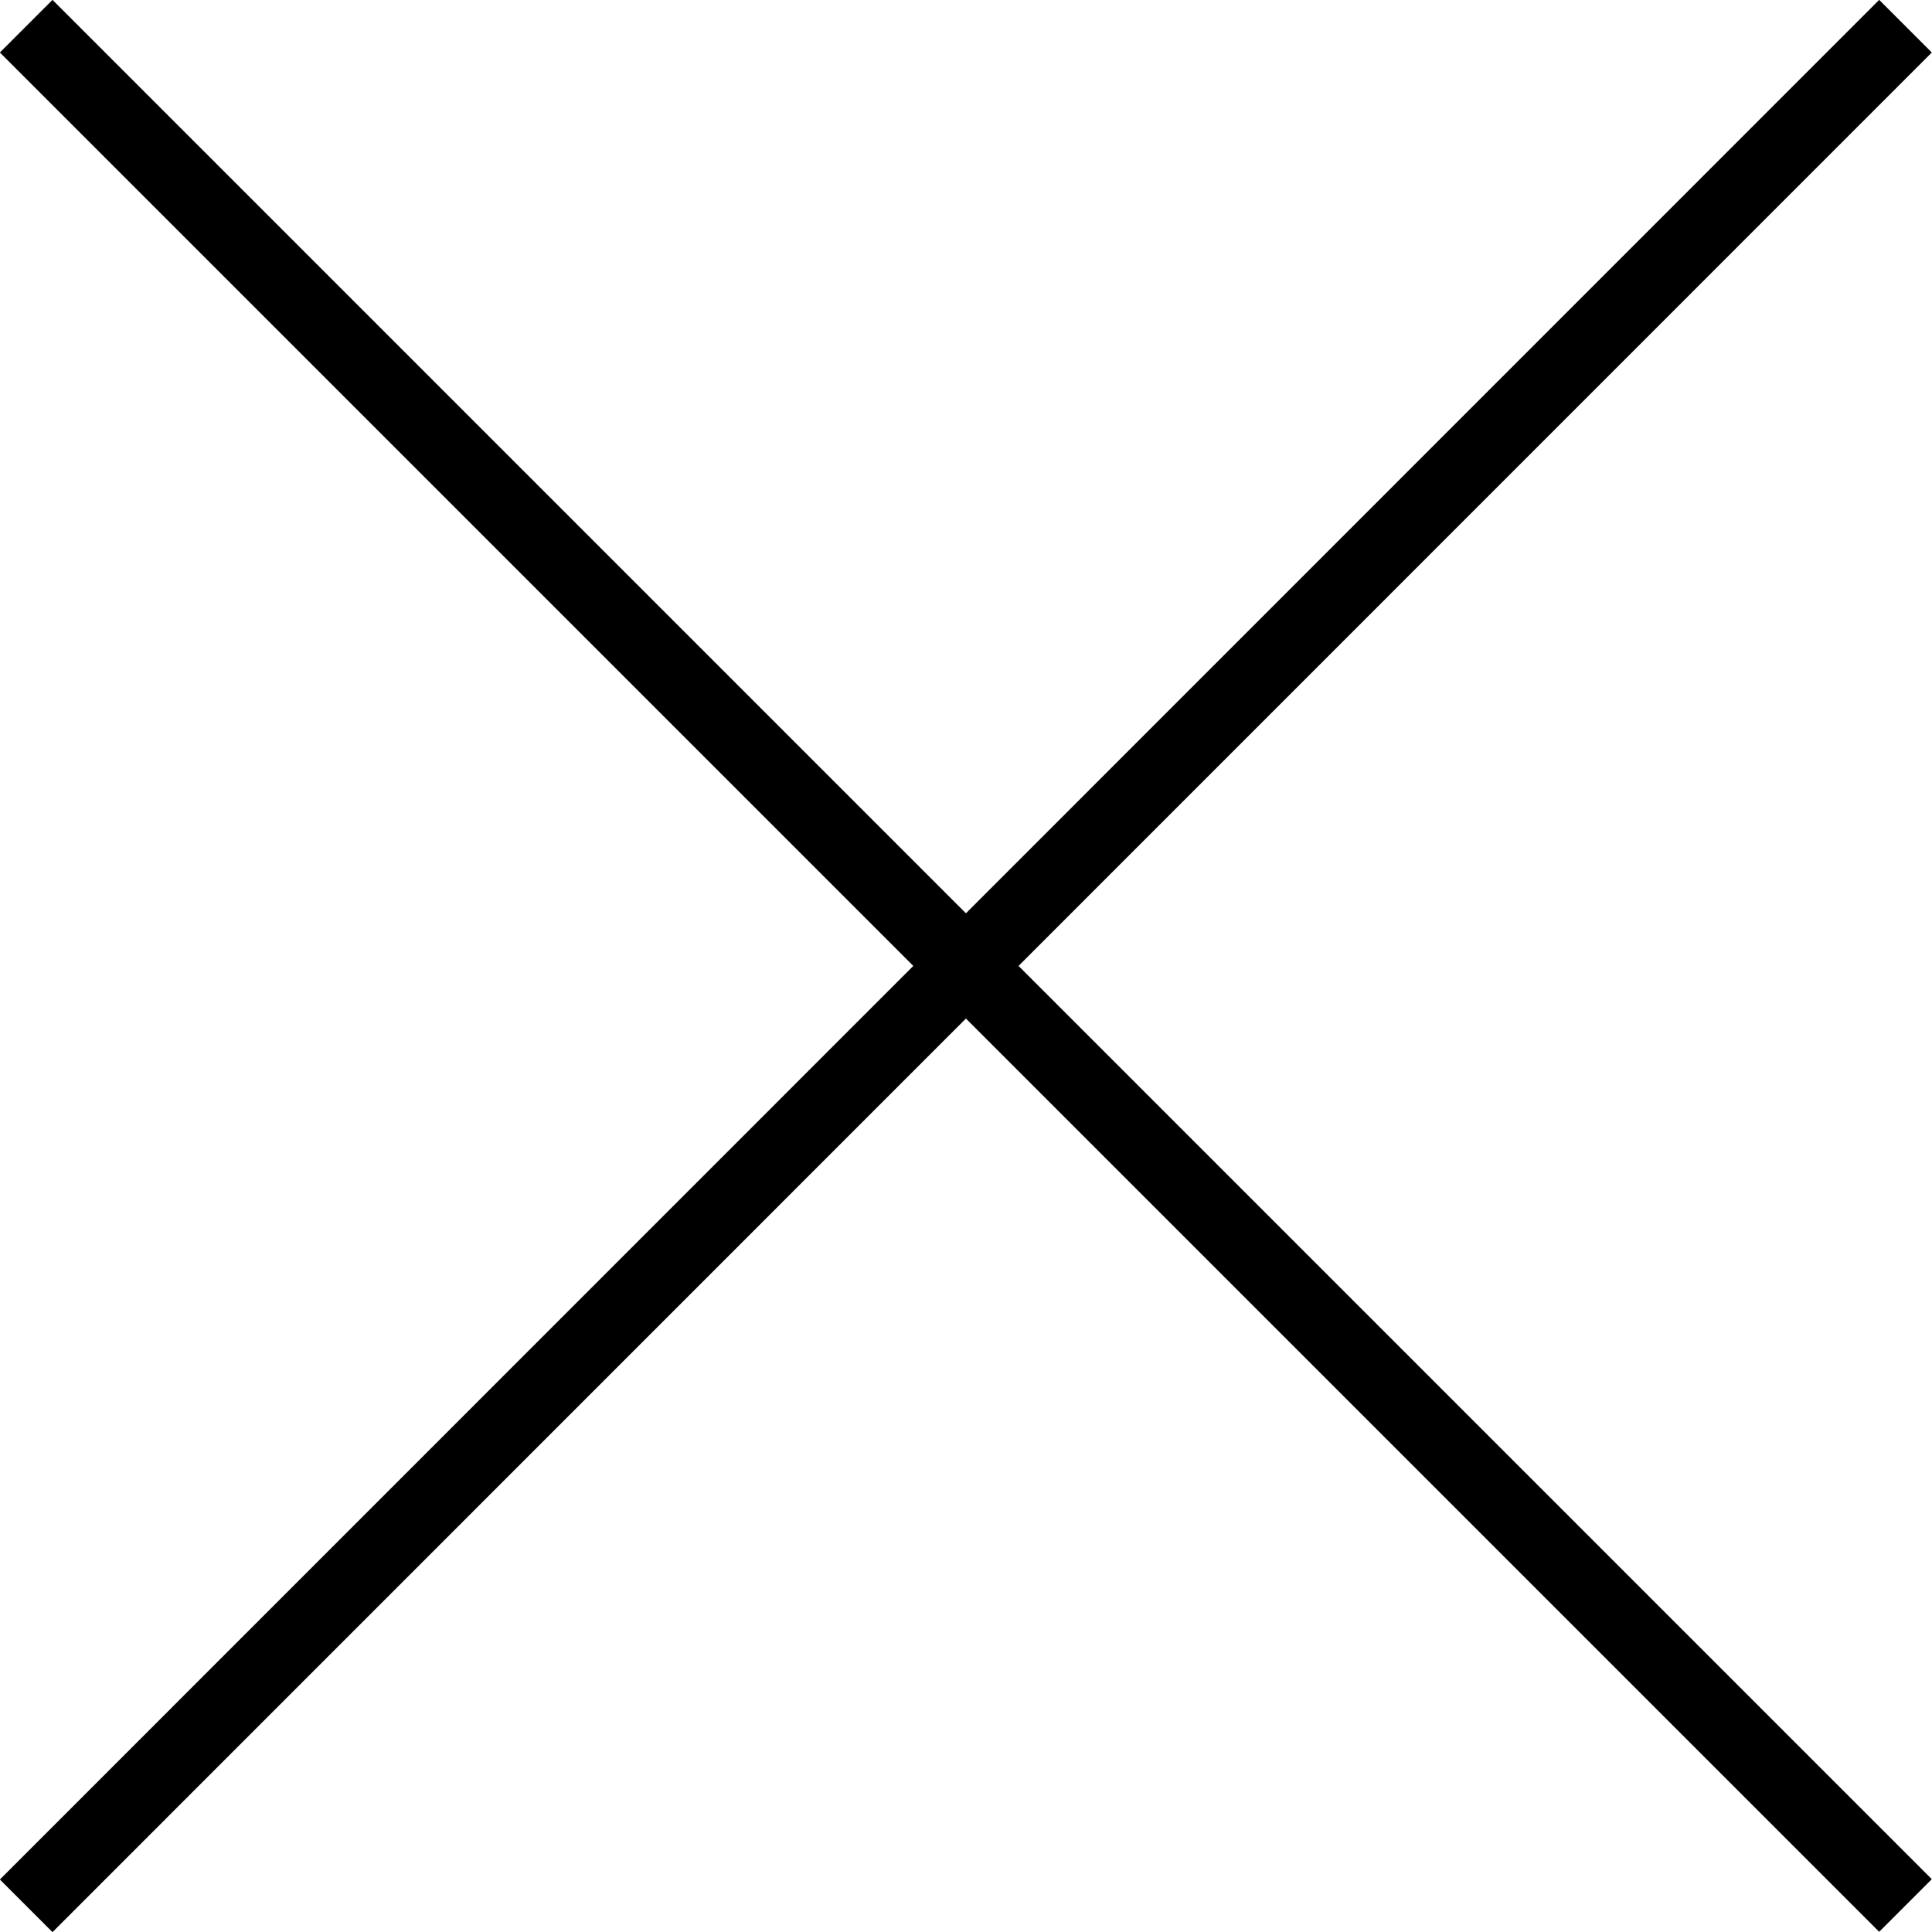
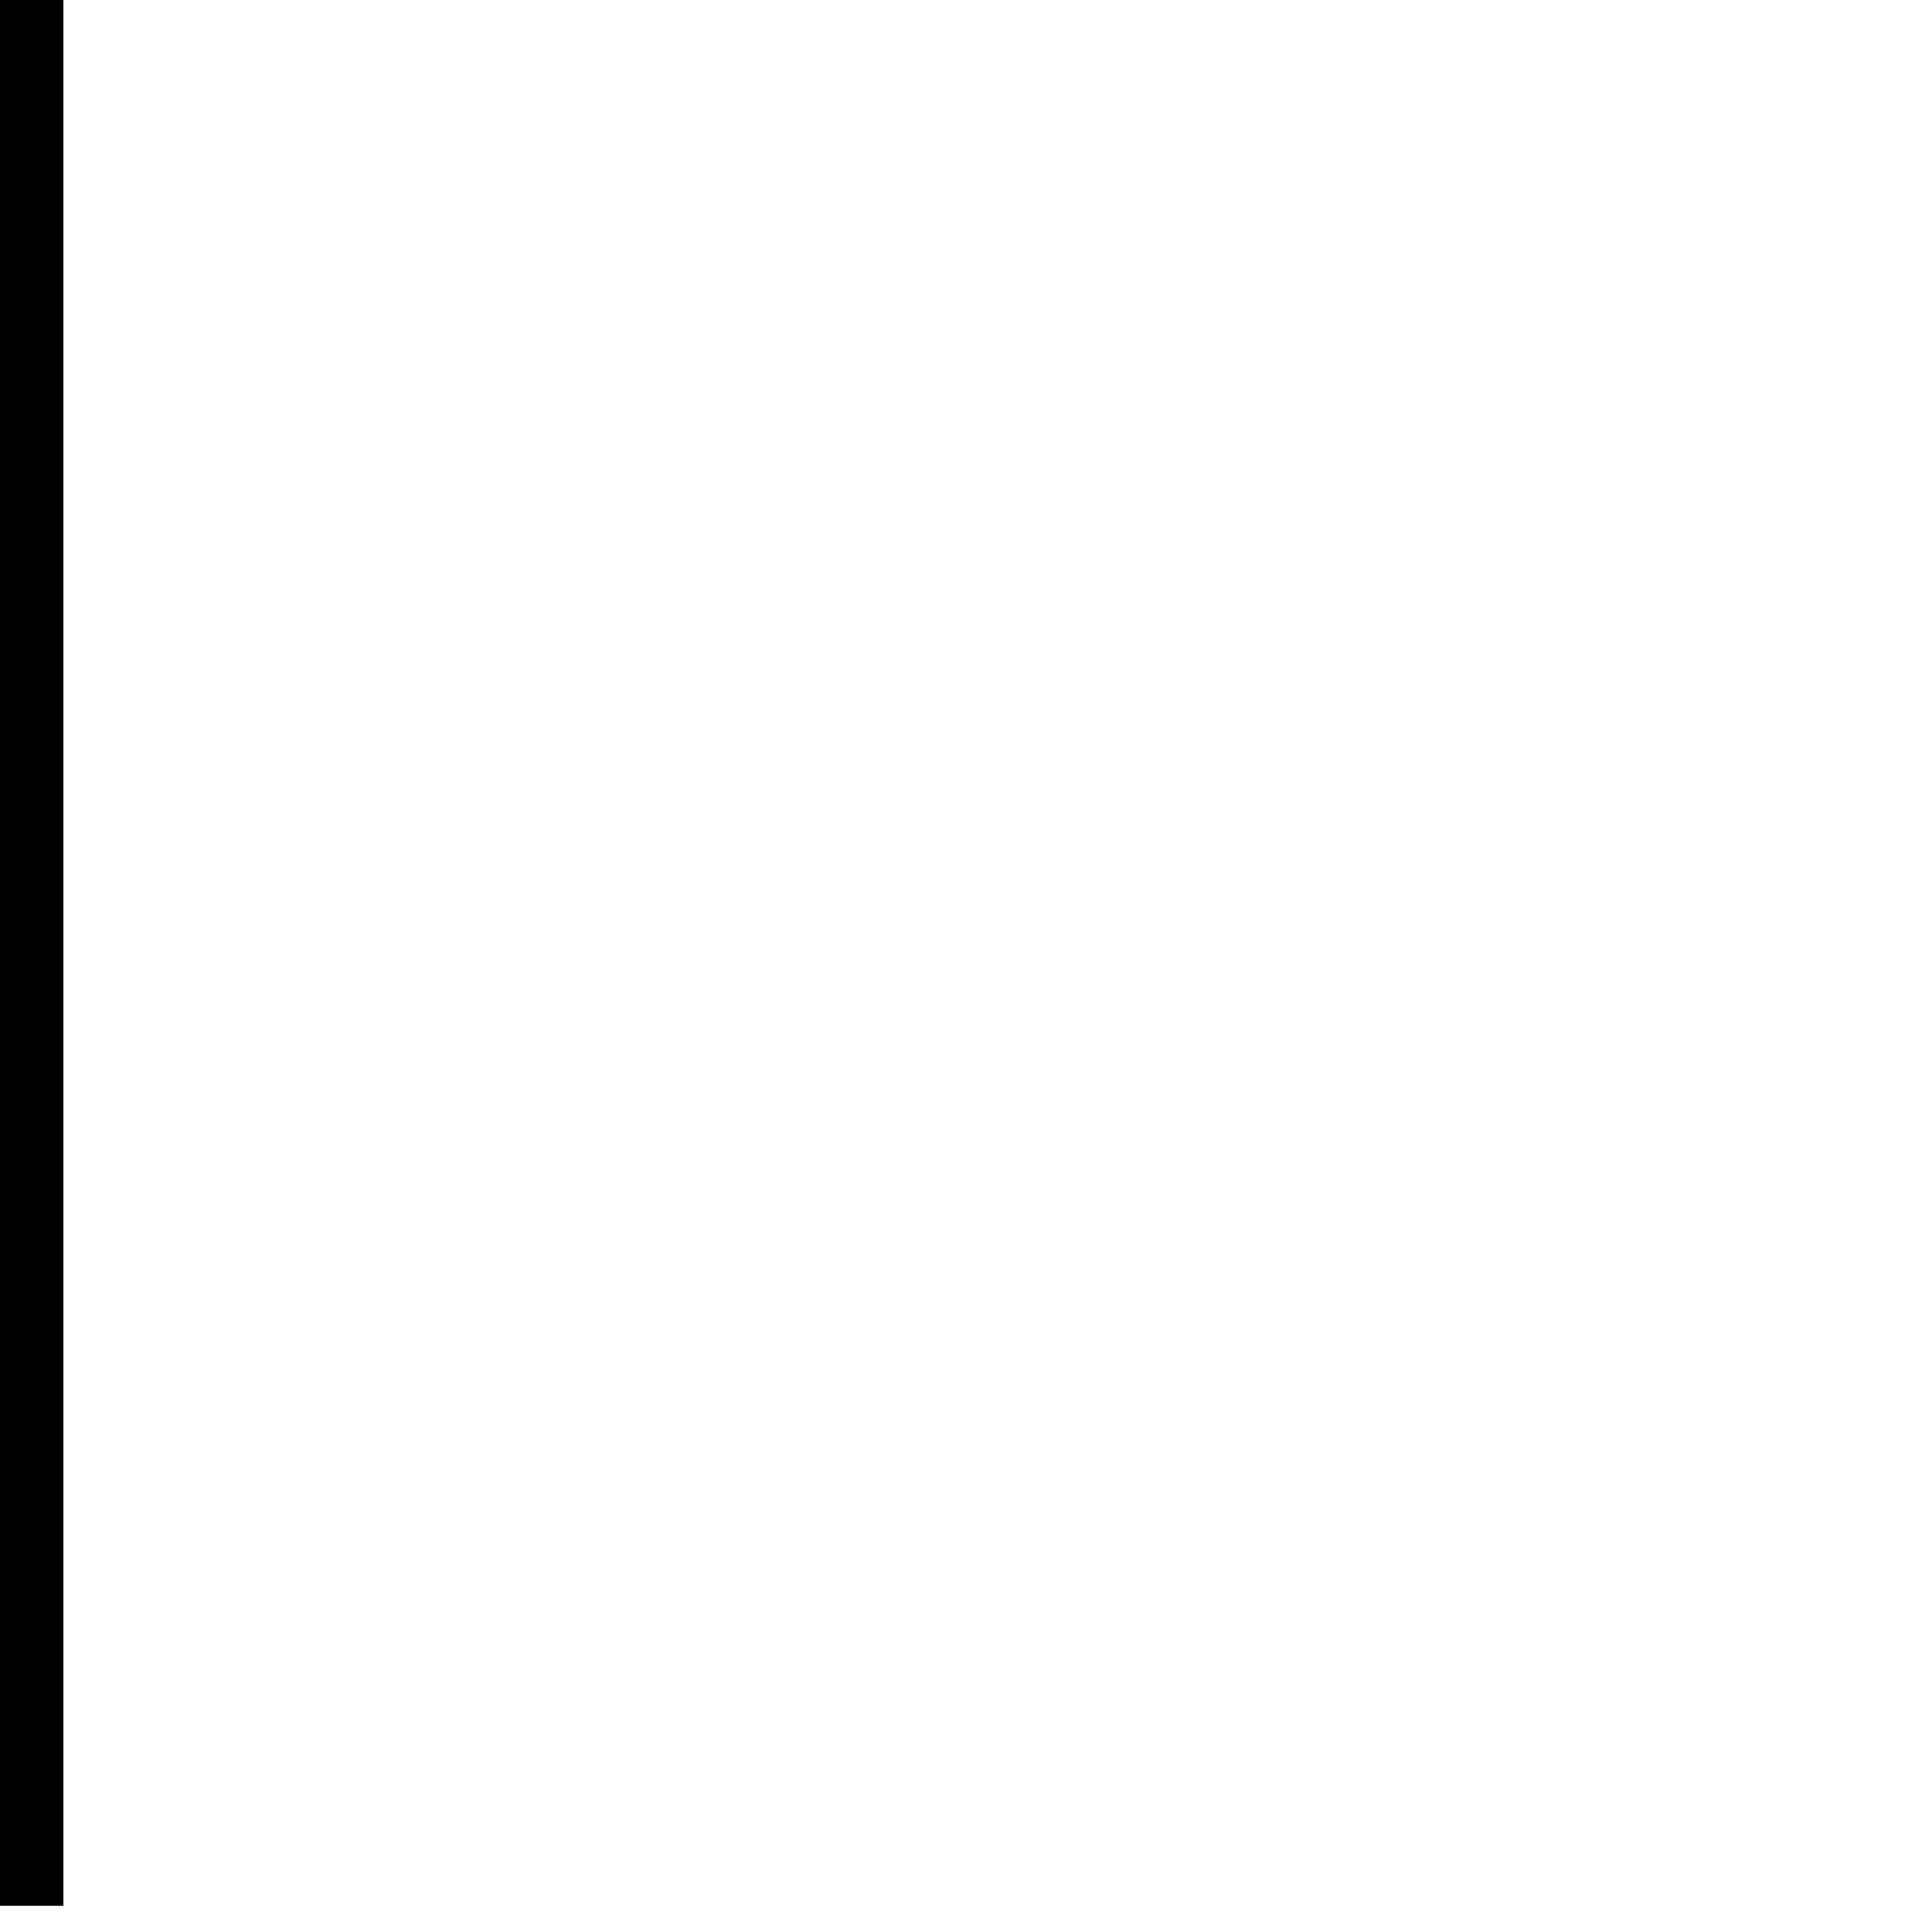
<svg xmlns="http://www.w3.org/2000/svg" id="_レイヤー_2" viewBox="0 0 60.49 60.49">
  <g id="_レイヤー_1-2">
-     <path d="m.82.82l58.84,58.84m0-58.84L.82,59.67" style="fill:none; stroke:#000; stroke-miterlimit:10; stroke-width:2.33px;" />
+     <path d="m.82.82m0-58.84L.82,59.67" style="fill:none; stroke:#000; stroke-miterlimit:10; stroke-width:2.33px;" />
  </g>
</svg>